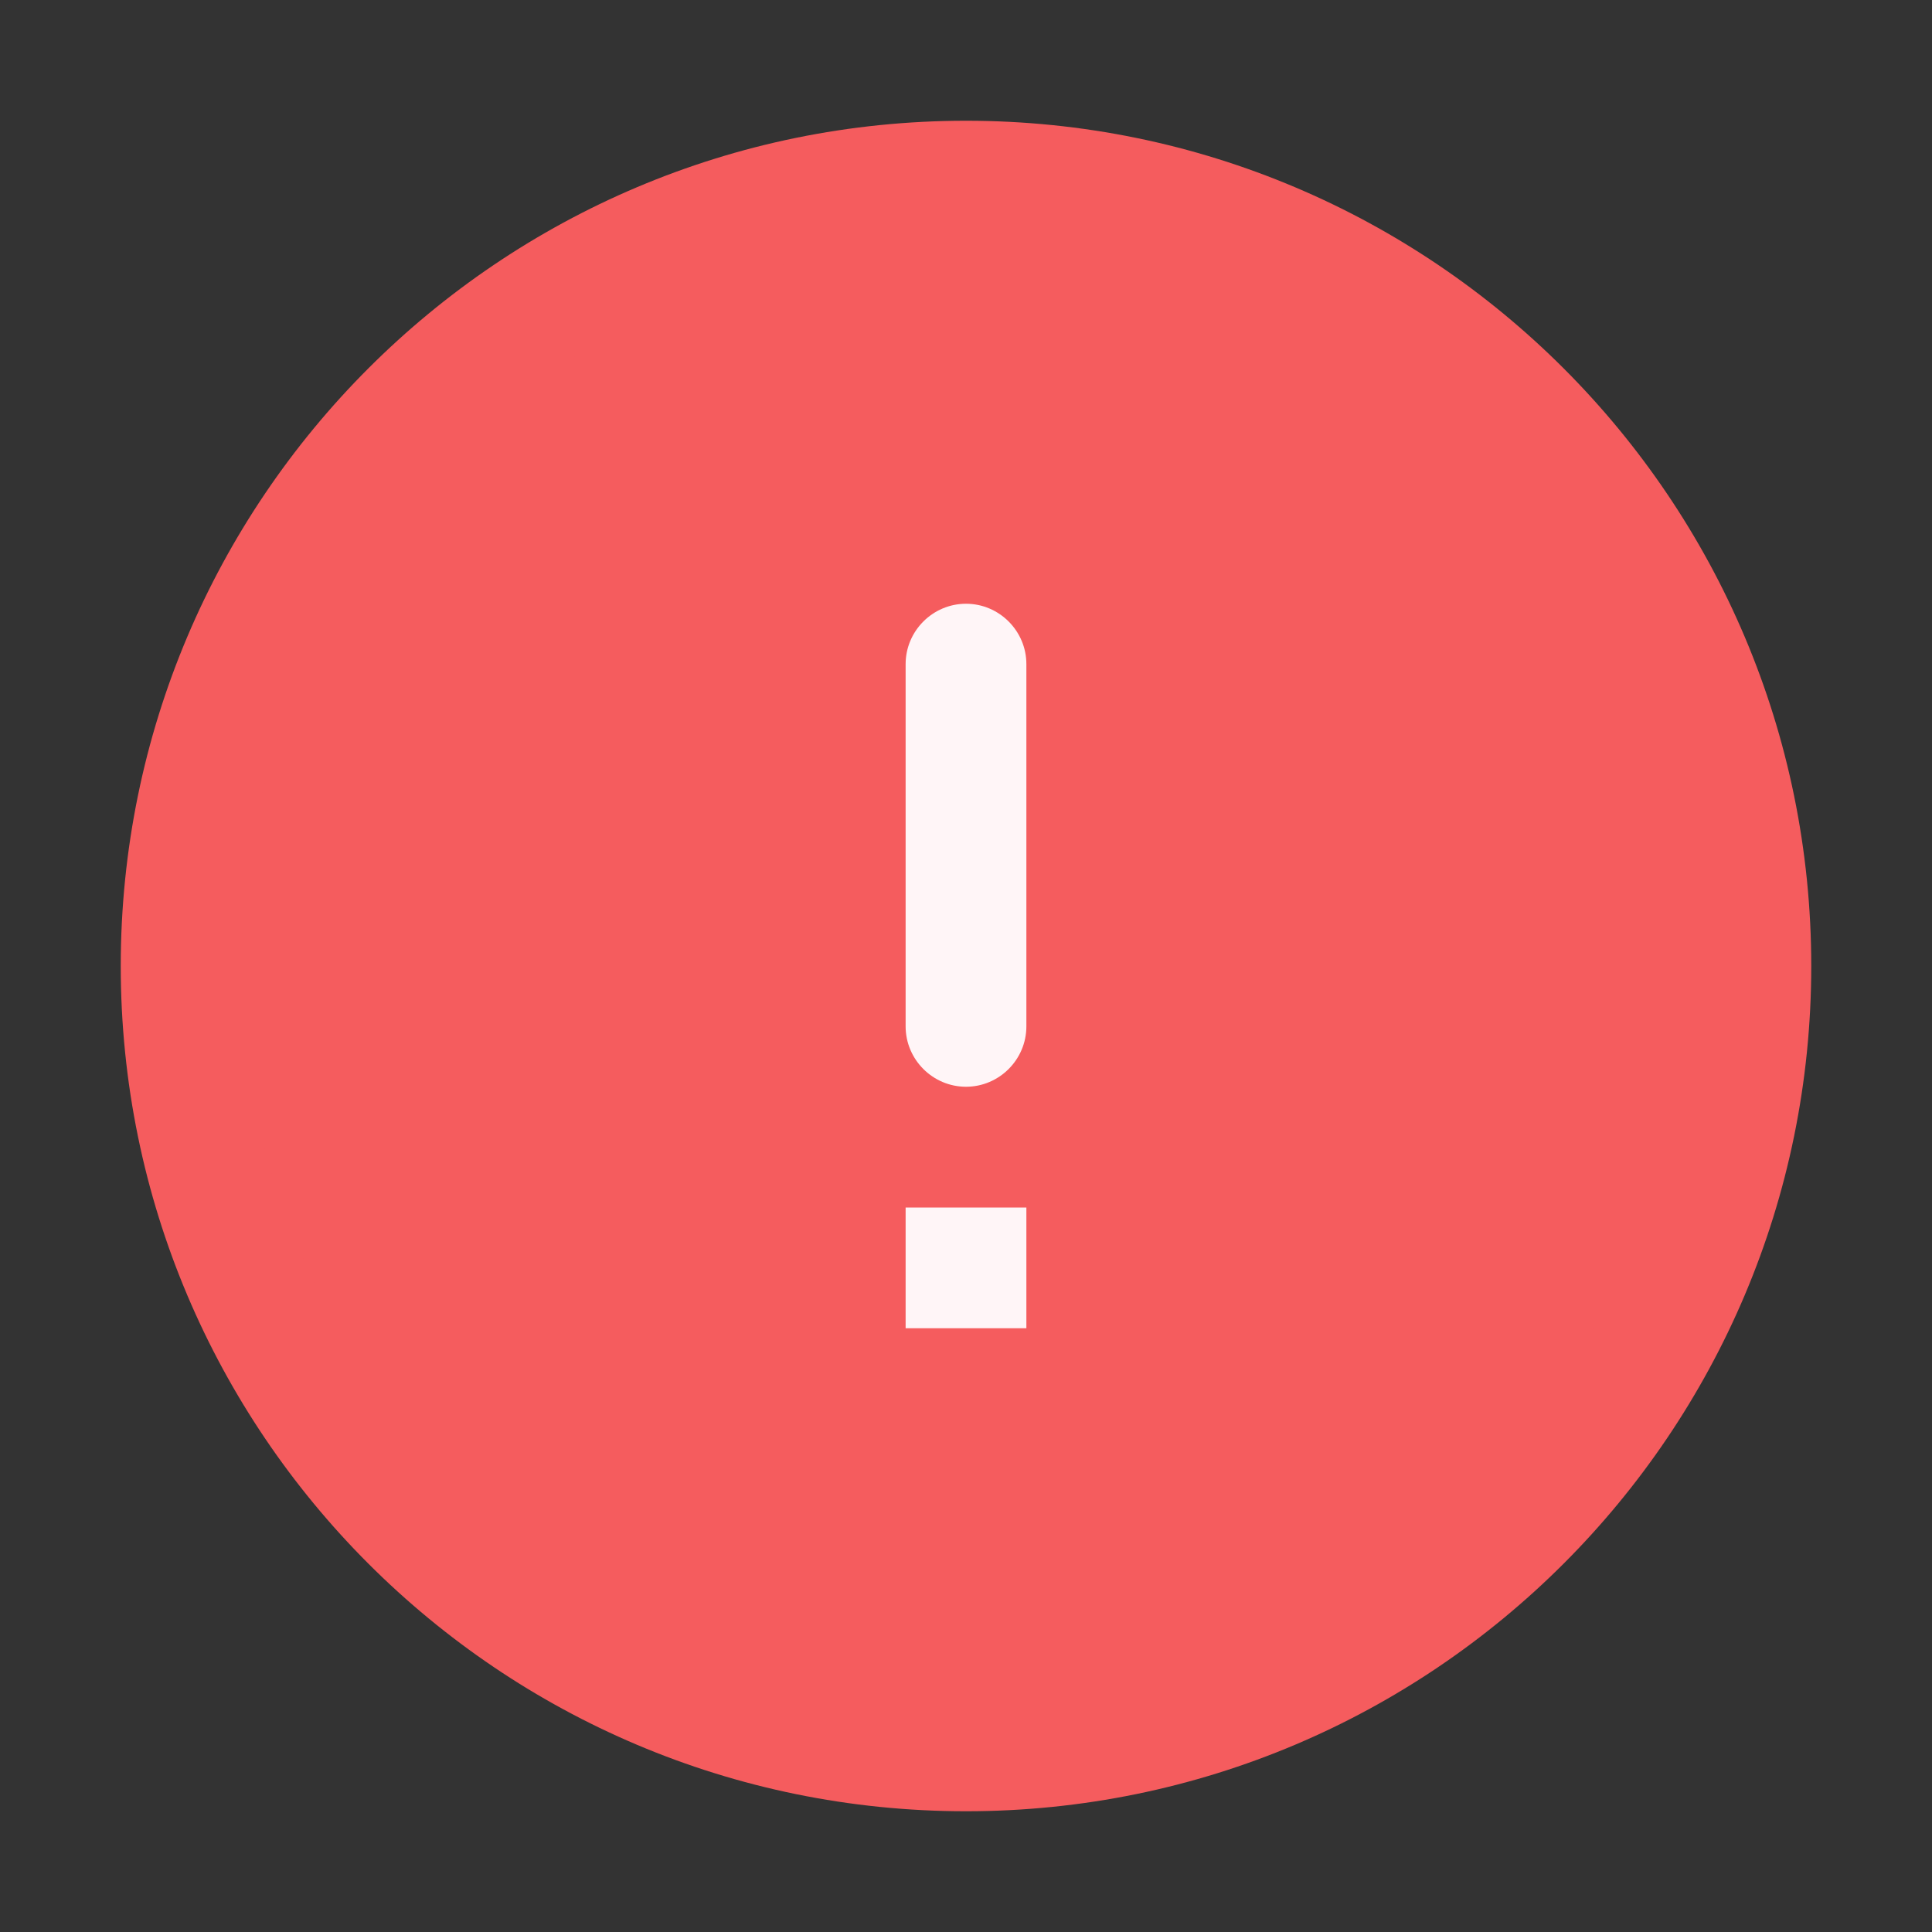
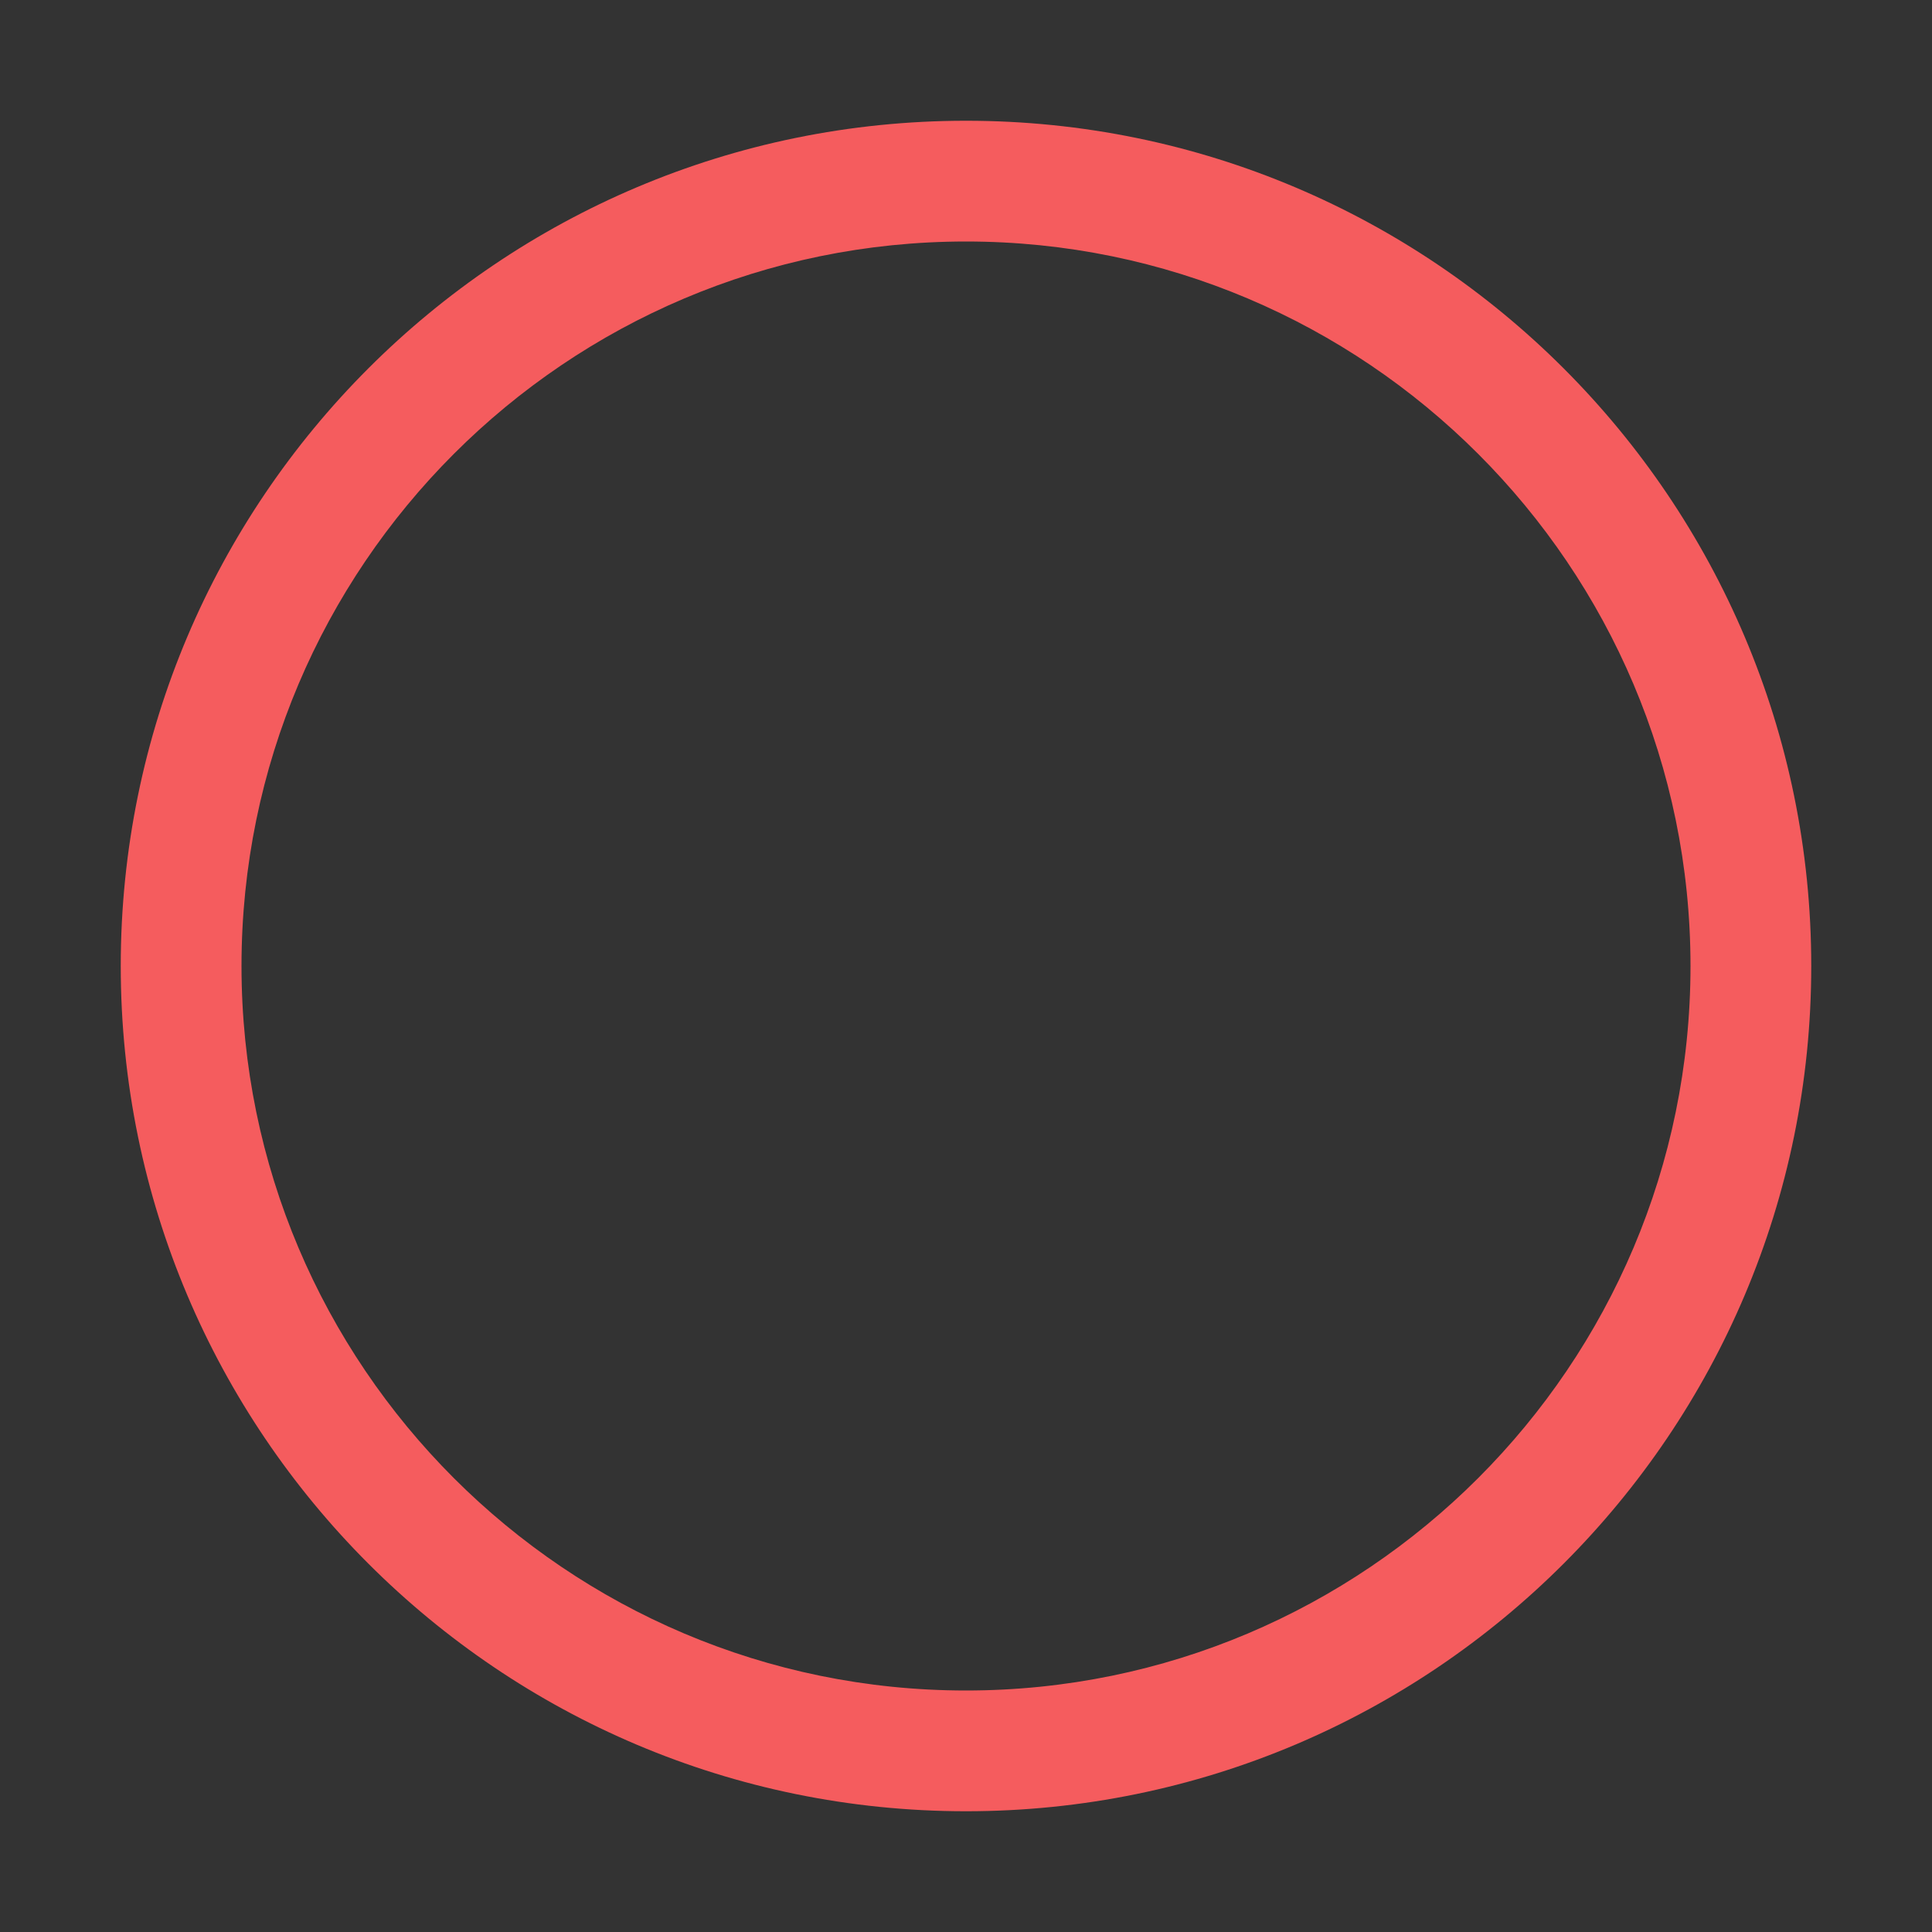
<svg xmlns="http://www.w3.org/2000/svg" width="32" height="32" viewBox="0 0 32 32" fill="none">
  <rect x="0" y="0" width="32" height="32" fill="#333333" stroke="none" />
-   <path d="M16 29C23.18 29 29 23.18 29 16C29 8.82 23.18 3 16 3C8.82 3 3 8.82 3 16C3 23.18 8.82 29 16 29Z" fill="#F55C5E" />
  <path d="M16 4C22.62 4 28 9.38 28 16C28 22.62 22.62 28 16 28C9.38 28 4 22.62 4 16C4 9.38 9.38 4 16 4ZM16 2C8.27 2 2 8.27 2 16C2 23.73 8.27 30 16 30C23.73 30 30 23.73 30 16C30 8.27 23.73 2 16 2Z" fill="#F55C5E" />
-   <path d="M16 10C15.45 10 15 10.45 15 11V17C15 17.55 15.45 18 16 18C16.55 18 17 17.55 17 17V11C17 10.45 16.55 10 16 10ZM17 20H15V22H17V20Z" fill="#FFF5F7" />
</svg>